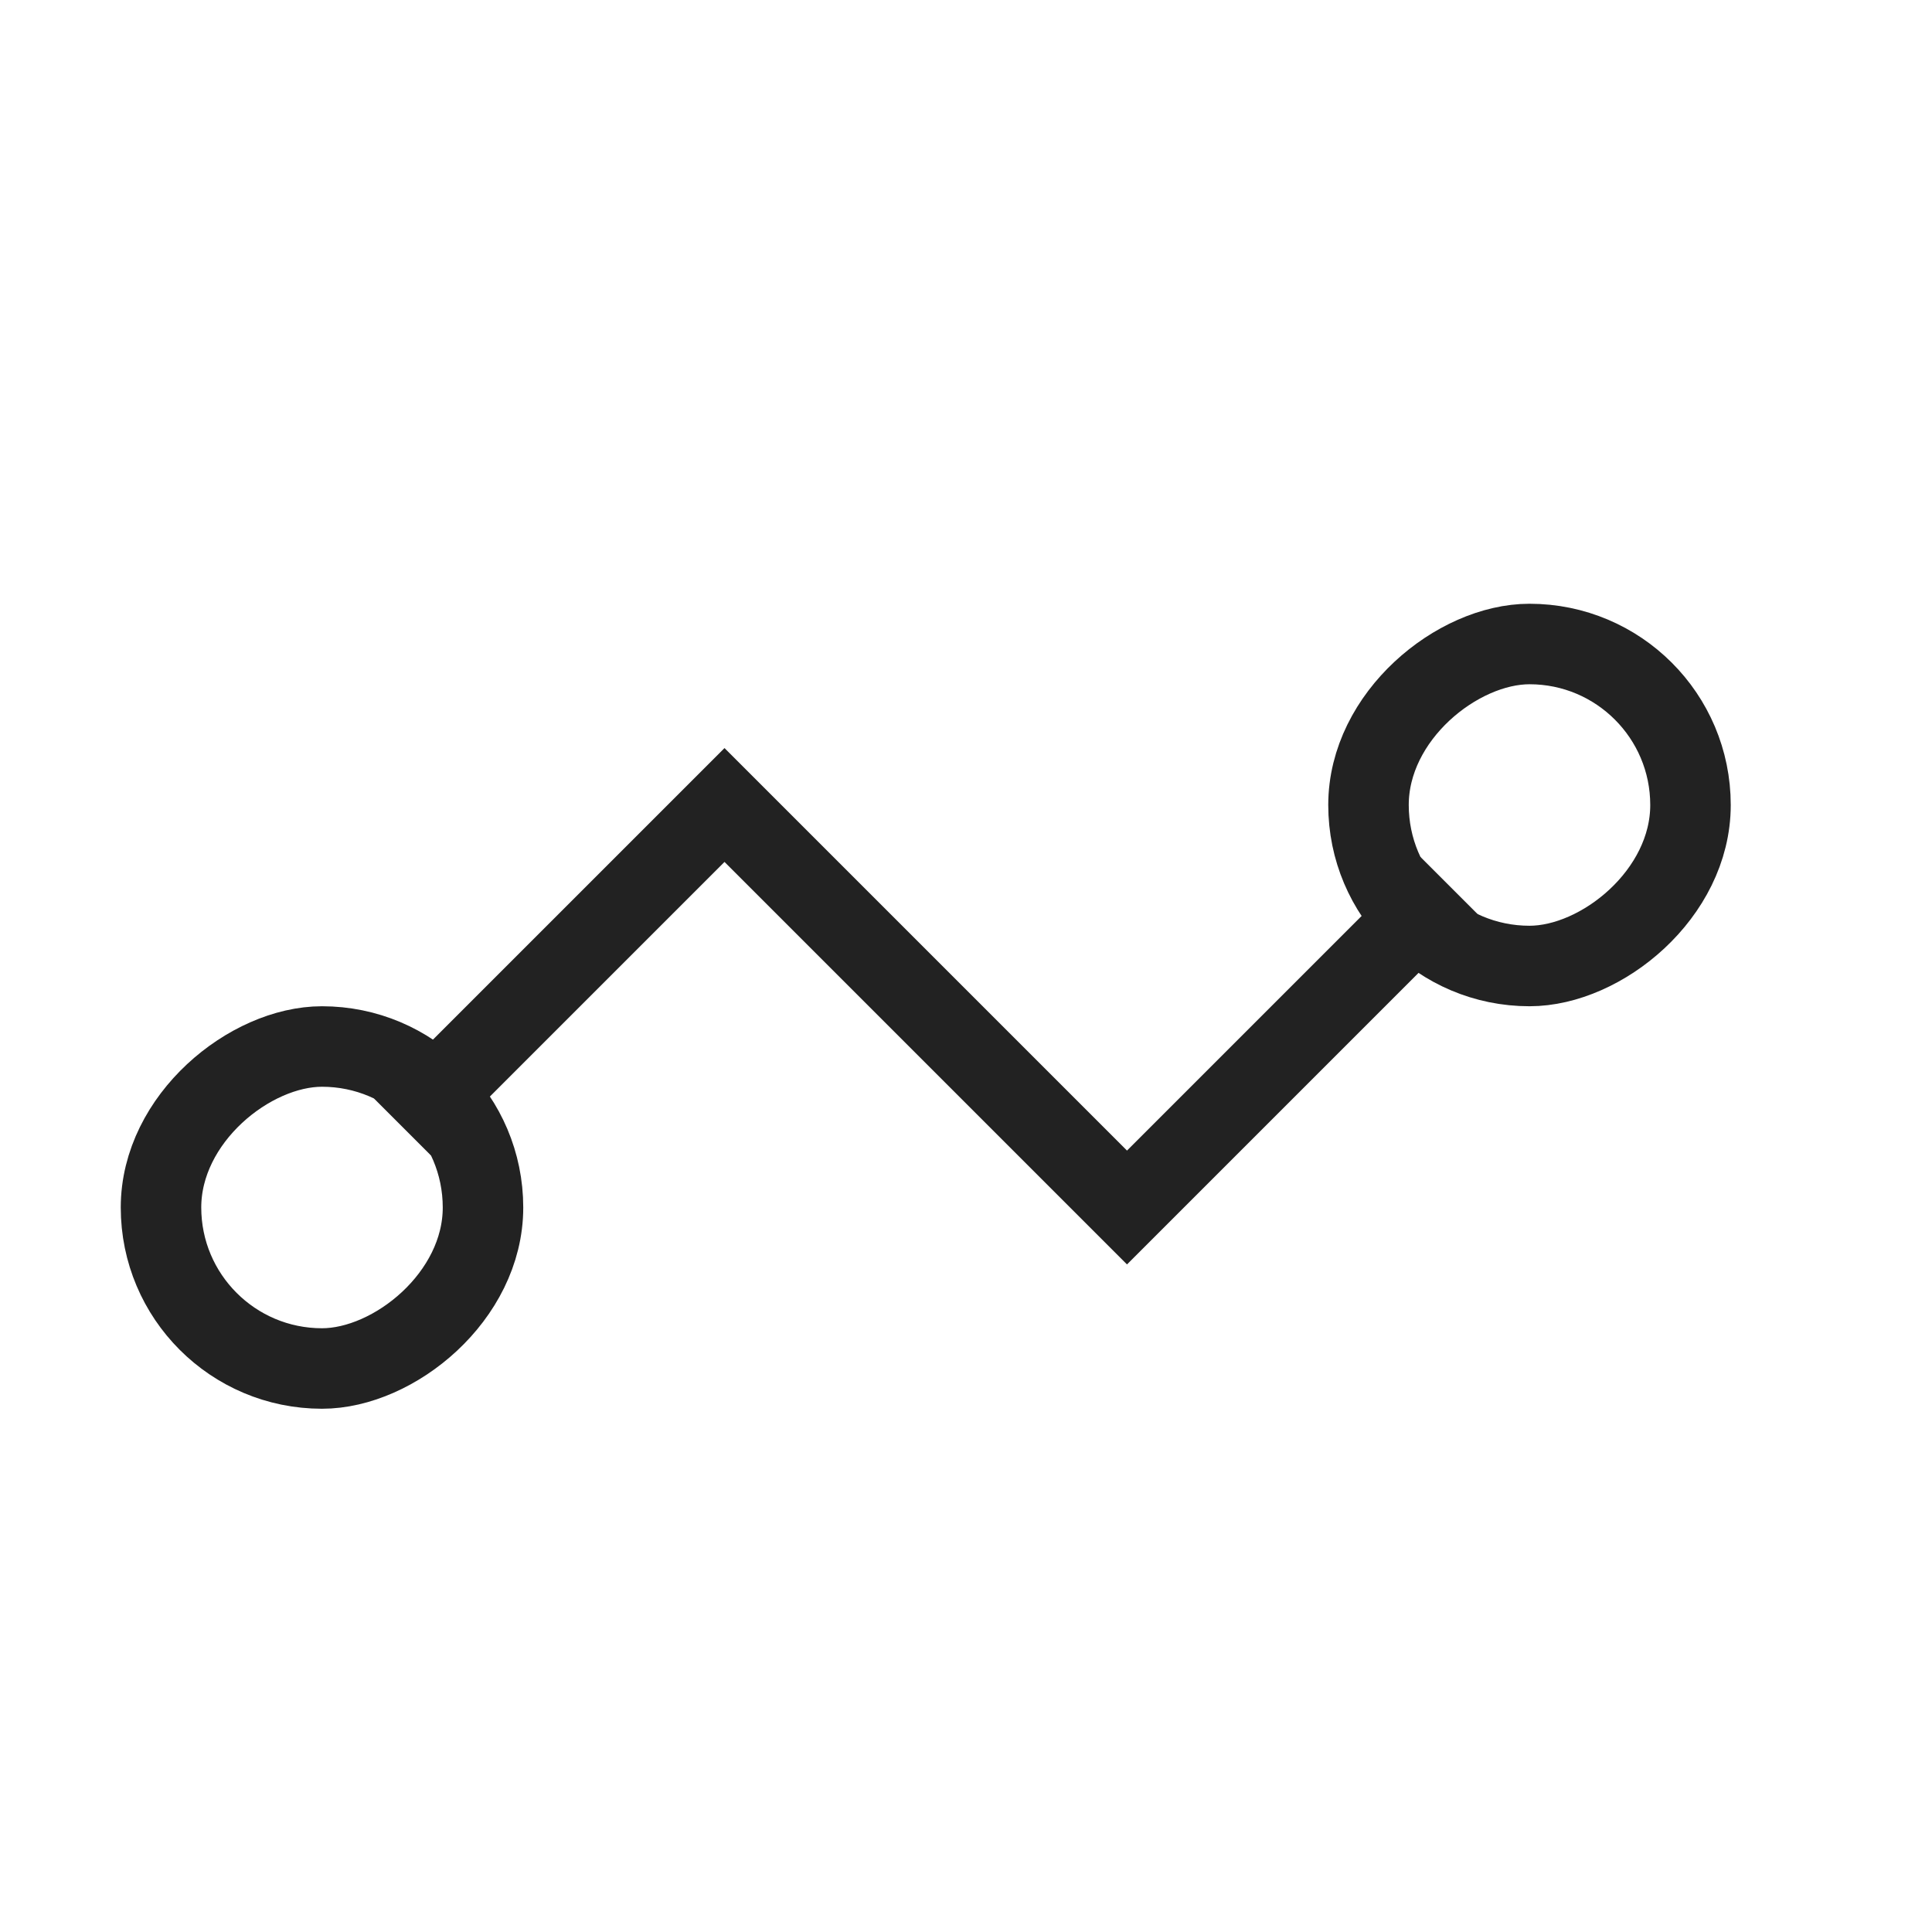
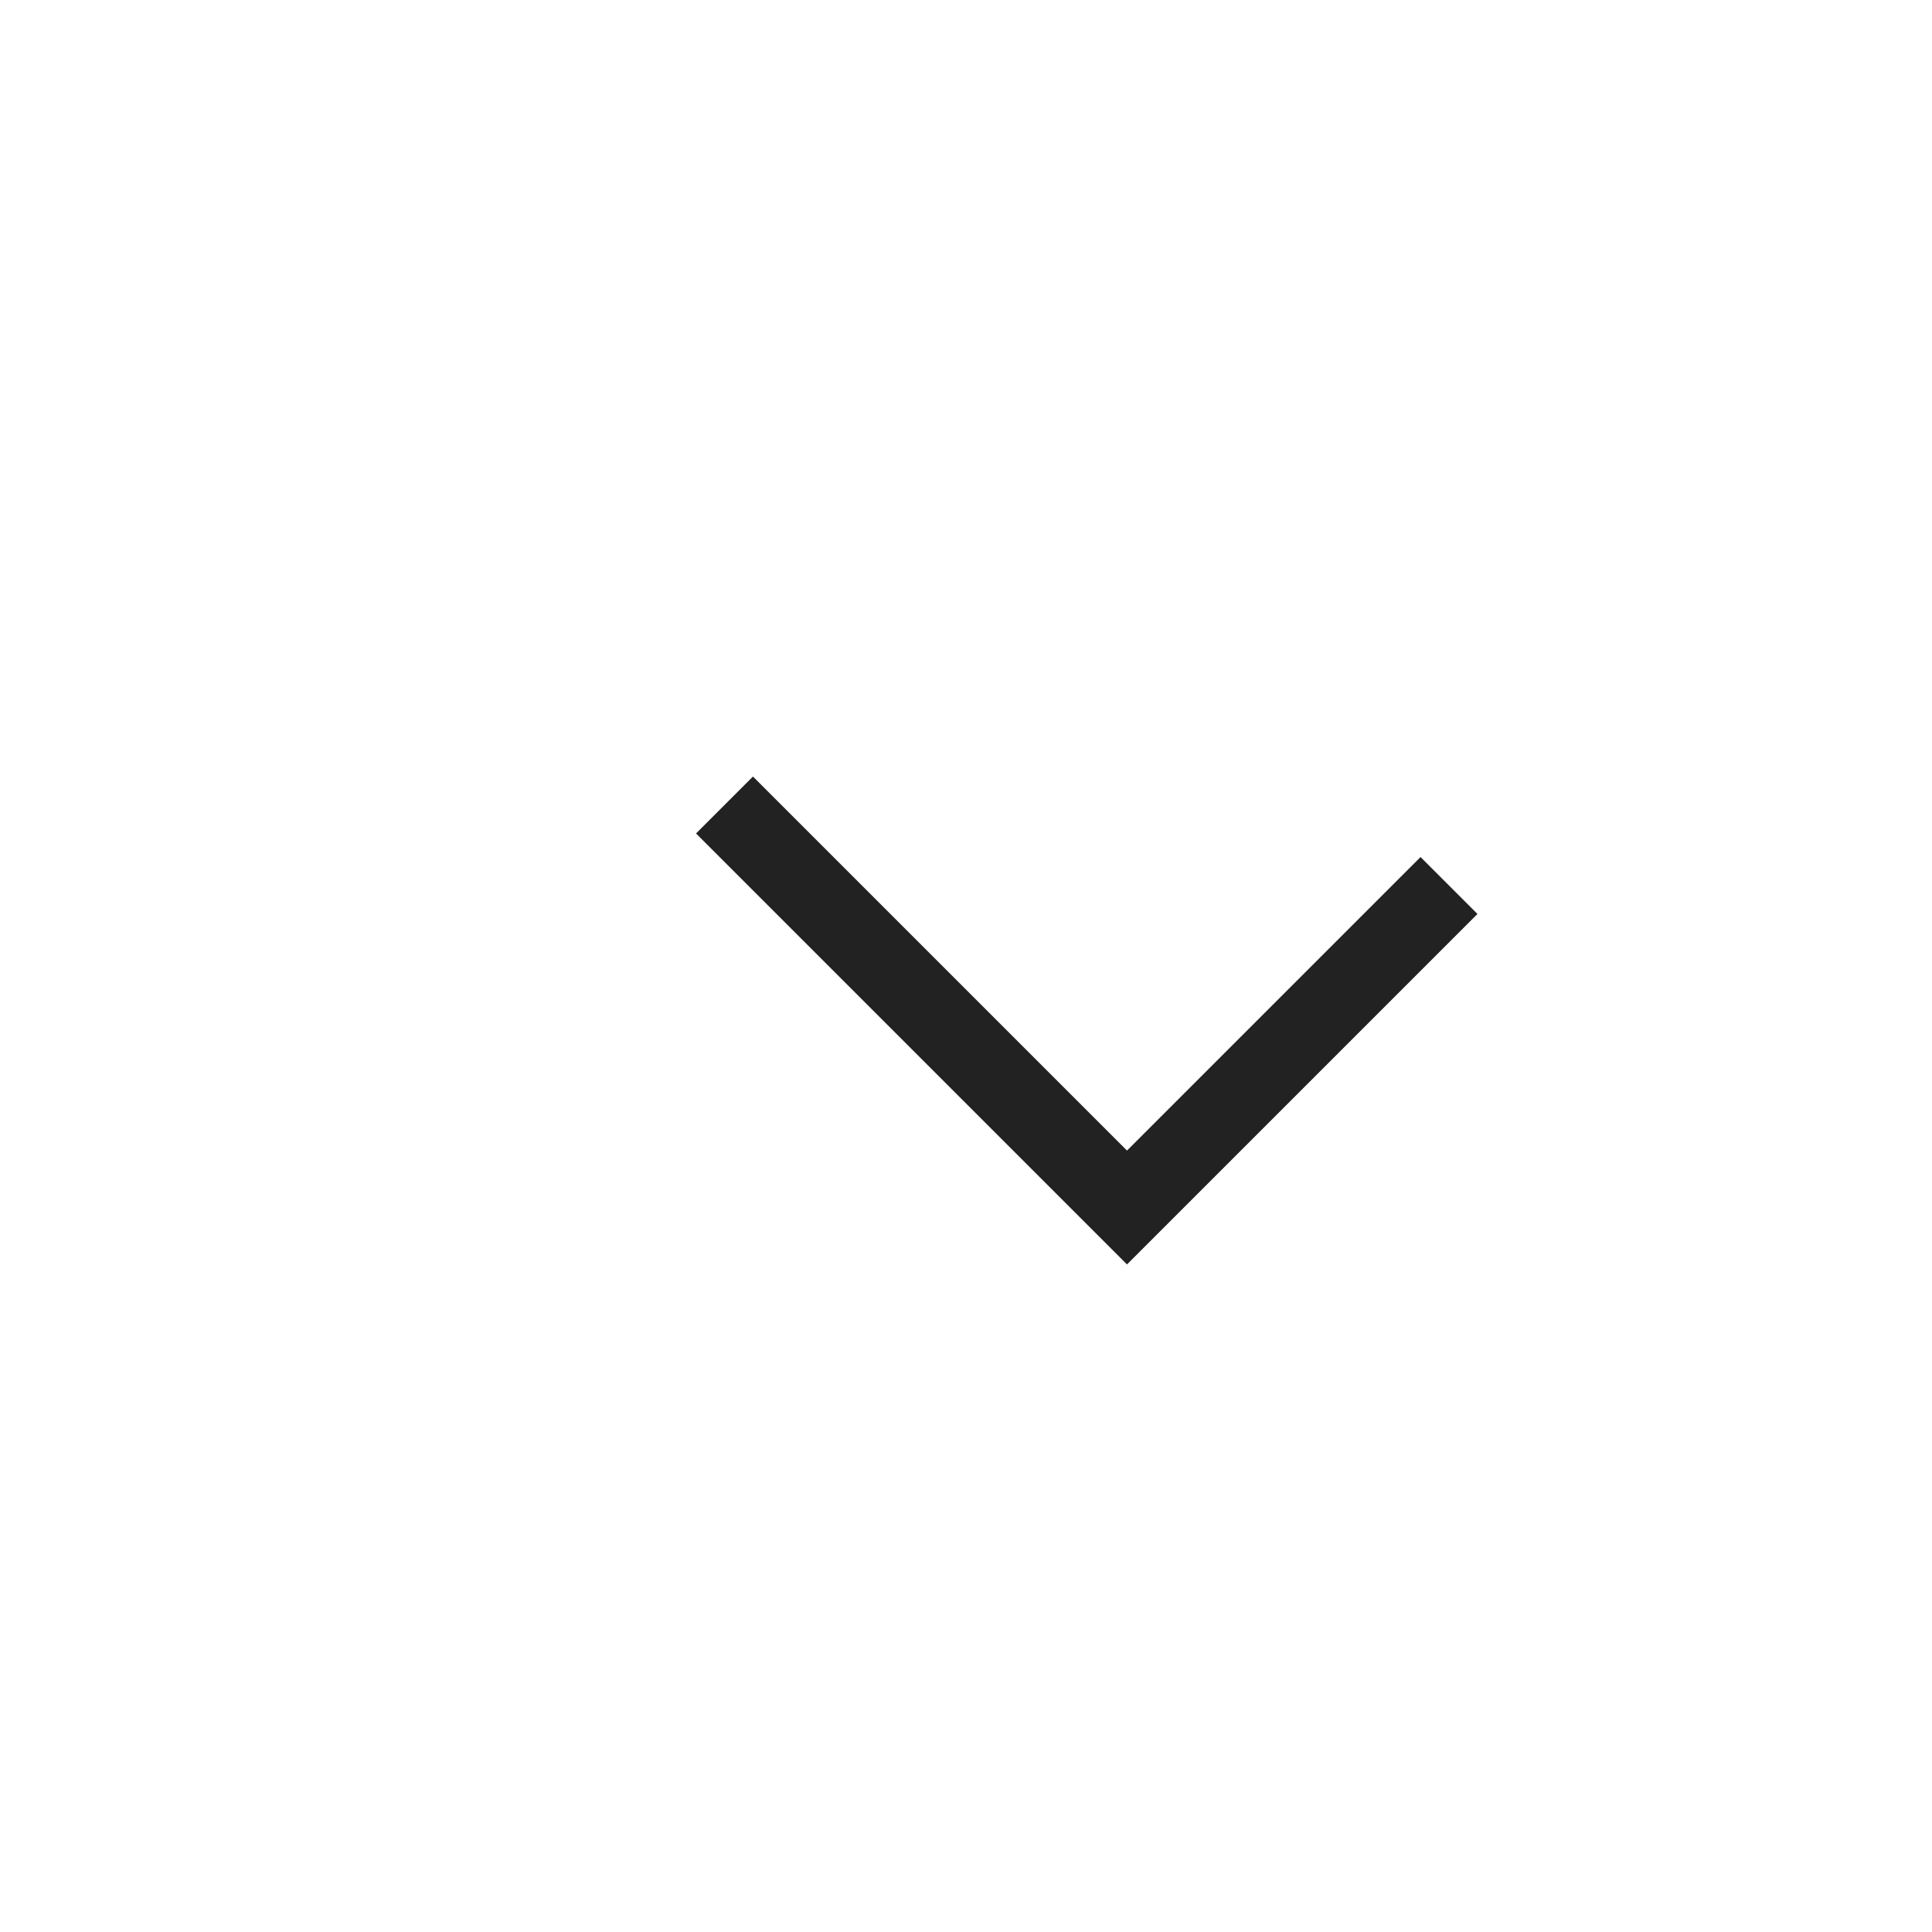
<svg xmlns="http://www.w3.org/2000/svg" fill="none" viewBox="0 0 24 24" height="24" width="24">
-   <rect stroke="#222222" transform="rotate(90 6 13)" rx="2" height="4" width="4" y="13" x="6" />
-   <rect stroke="#222222" transform="rotate(-90 17 12)" rx="2" height="4" width="4" y="12" x="17" />
-   <path stroke="#222222" d="M18 11L14 15L9 10L5 14" />
+   <path stroke="#222222" d="M18 11L14 15L9 10" />
</svg>